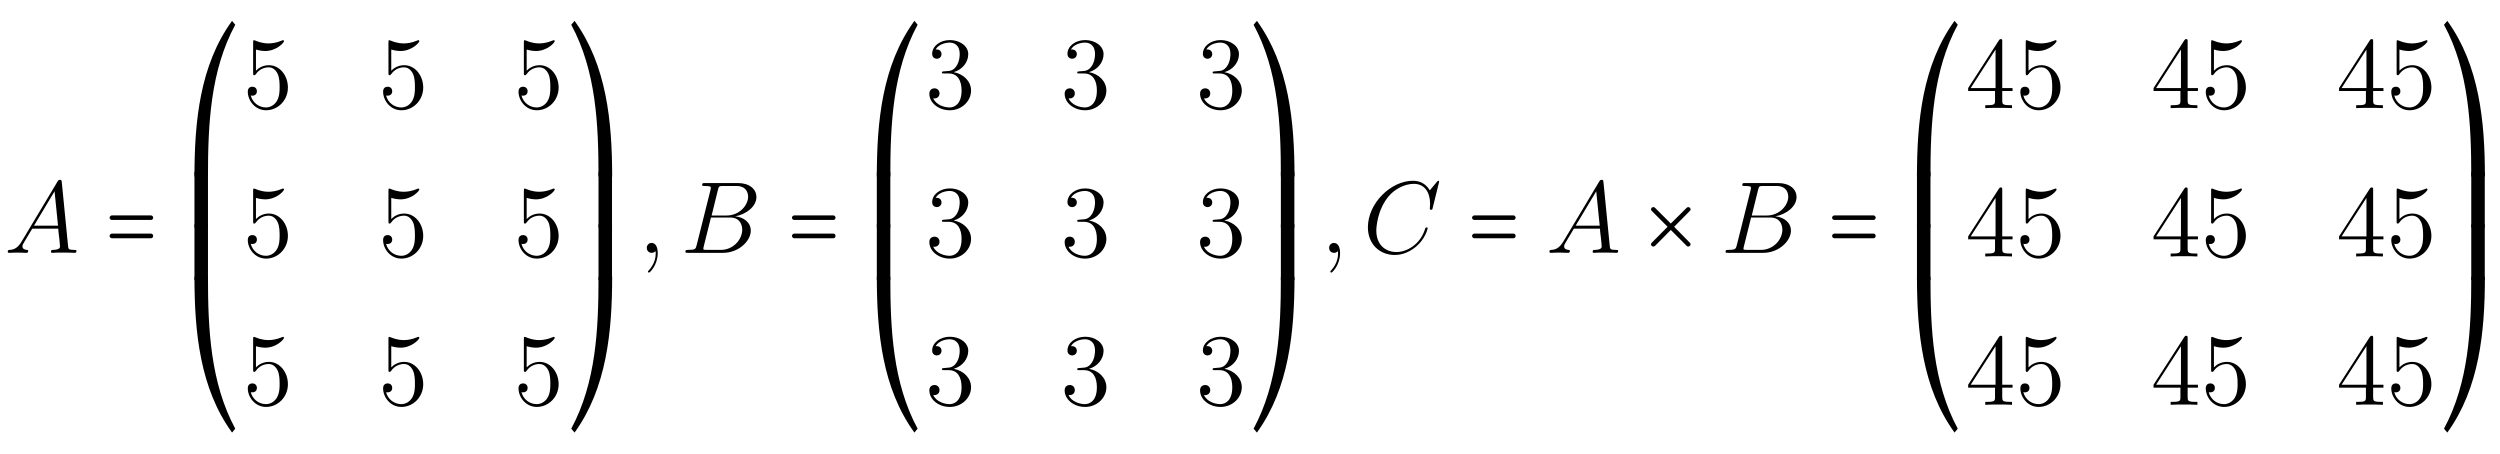
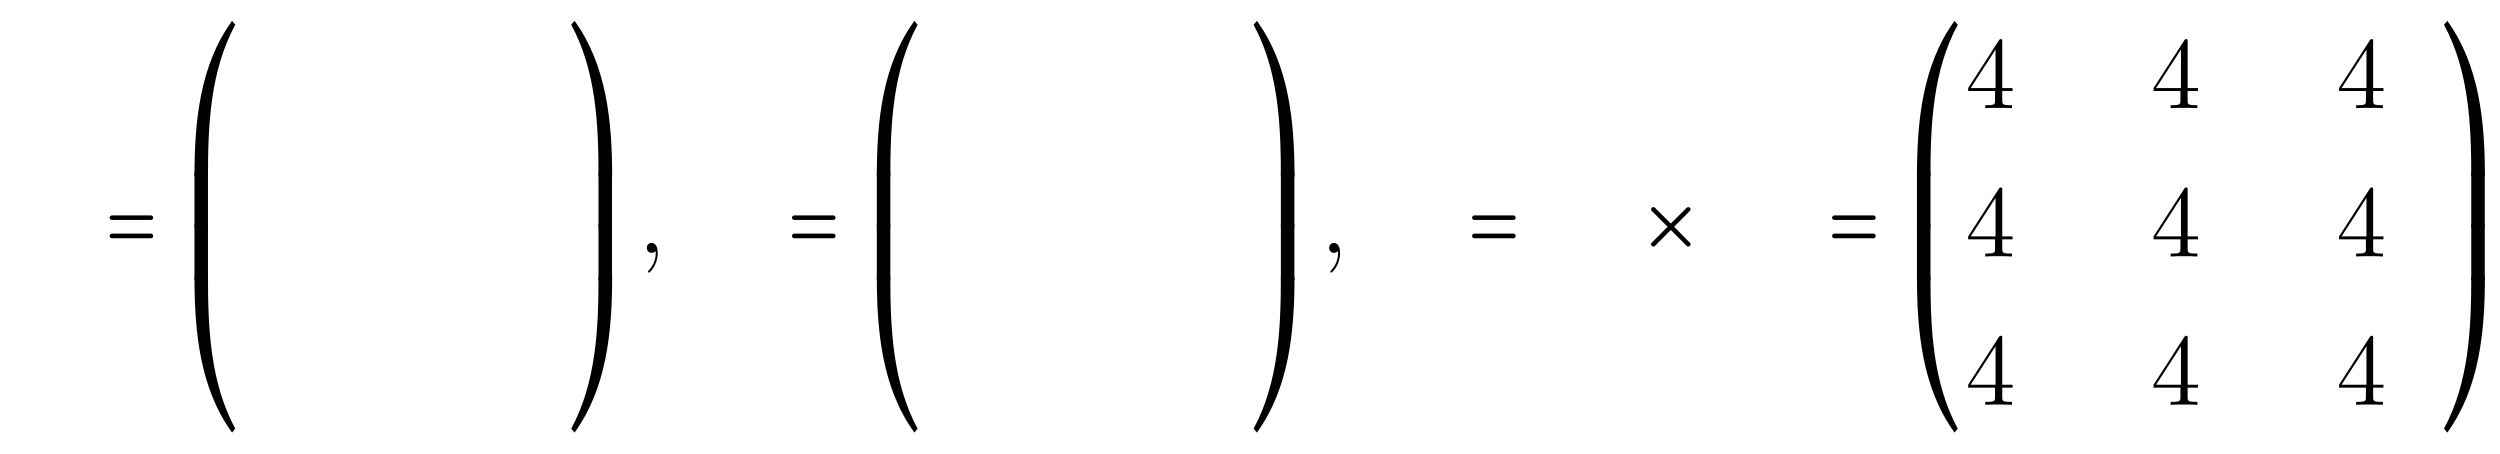
<svg xmlns="http://www.w3.org/2000/svg" xmlns:xlink="http://www.w3.org/1999/xlink" viewBox="0 0 292.146 53.005" version="1.2">
  <defs>
    <g>
      <symbol overflow="visible" id="glyph0-0">
        <path style="stroke:none;" d="" />
      </symbol>
      <symbol overflow="visible" id="glyph0-1">
-         <path style="stroke:none;" d="M 2.031 -1.328 C 1.609 -0.625 1.203 -0.375 0.641 -0.344 C 0.5 -0.328 0.406 -0.328 0.406 -0.125 C 0.406 -0.047 0.469 0 0.547 0 C 0.766 0 1.297 -0.031 1.516 -0.031 C 1.859 -0.031 2.25 0 2.578 0 C 2.656 0 2.797 0 2.797 -0.234 C 2.797 -0.328 2.703 -0.344 2.625 -0.344 C 2.359 -0.375 2.125 -0.469 2.125 -0.75 C 2.125 -0.922 2.203 -1.047 2.359 -1.312 L 3.266 -2.828 L 6.312 -2.828 C 6.328 -2.719 6.328 -2.625 6.328 -2.516 C 6.375 -2.203 6.516 -0.953 6.516 -0.734 C 6.516 -0.375 5.906 -0.344 5.719 -0.344 C 5.578 -0.344 5.453 -0.344 5.453 -0.125 C 5.453 0 5.562 0 5.625 0 C 5.828 0 6.078 -0.031 6.281 -0.031 L 6.953 -0.031 C 7.688 -0.031 8.219 0 8.219 0 C 8.312 0 8.438 0 8.438 -0.234 C 8.438 -0.344 8.328 -0.344 8.156 -0.344 C 7.5 -0.344 7.484 -0.453 7.453 -0.812 L 6.719 -8.266 C 6.688 -8.516 6.641 -8.531 6.516 -8.531 C 6.391 -8.531 6.328 -8.516 6.219 -8.328 Z M 3.469 -3.172 L 5.875 -7.188 L 6.281 -3.172 Z M 3.469 -3.172 " />
-       </symbol>
+         </symbol>
      <symbol overflow="visible" id="glyph0-2">
        <path style="stroke:none;" d="M 2.328 0.047 C 2.328 -0.641 2.109 -1.156 1.609 -1.156 C 1.234 -1.156 1.047 -0.844 1.047 -0.578 C 1.047 -0.328 1.219 0 1.625 0 C 1.781 0 1.906 -0.047 2.016 -0.156 C 2.047 -0.172 2.062 -0.172 2.062 -0.172 C 2.094 -0.172 2.094 -0.016 2.094 0.047 C 2.094 0.438 2.016 1.219 1.328 2 C 1.188 2.141 1.188 2.156 1.188 2.188 C 1.188 2.25 1.25 2.312 1.312 2.312 C 1.406 2.312 2.328 1.422 2.328 0.047 Z M 2.328 0.047 " />
      </symbol>
      <symbol overflow="visible" id="glyph0-3">
-         <path style="stroke:none;" d="M 4.375 -7.344 C 4.484 -7.797 4.531 -7.812 5 -7.812 L 6.547 -7.812 C 7.906 -7.812 7.906 -6.672 7.906 -6.562 C 7.906 -5.594 6.938 -4.359 5.359 -4.359 L 3.641 -4.359 Z M 6.391 -4.266 C 7.703 -4.5 8.875 -5.422 8.875 -6.516 C 8.875 -7.453 8.062 -8.156 6.703 -8.156 L 2.875 -8.156 C 2.641 -8.156 2.531 -8.156 2.531 -7.938 C 2.531 -7.812 2.641 -7.812 2.828 -7.812 C 3.547 -7.812 3.547 -7.719 3.547 -7.594 C 3.547 -7.562 3.547 -7.5 3.5 -7.312 L 1.891 -0.891 C 1.781 -0.469 1.75 -0.344 0.922 -0.344 C 0.688 -0.344 0.578 -0.344 0.578 -0.125 C 0.578 0 0.641 0 0.891 0 L 4.984 0 C 6.812 0 8.219 -1.391 8.219 -2.594 C 8.219 -3.578 7.359 -4.172 6.391 -4.266 Z M 4.703 -0.344 L 3.078 -0.344 C 2.922 -0.344 2.891 -0.344 2.828 -0.359 C 2.688 -0.375 2.672 -0.391 2.672 -0.484 C 2.672 -0.578 2.703 -0.641 2.719 -0.75 L 3.562 -4.125 L 5.812 -4.125 C 7.219 -4.125 7.219 -2.812 7.219 -2.719 C 7.219 -1.562 6.188 -0.344 4.703 -0.344 Z M 4.703 -0.344 " />
-       </symbol>
+         </symbol>
      <symbol overflow="visible" id="glyph0-4">
-         <path style="stroke:none;" d="M 8.922 -8.312 C 8.922 -8.422 8.844 -8.422 8.828 -8.422 C 8.797 -8.422 8.75 -8.422 8.656 -8.297 L 7.828 -7.297 C 7.406 -8.016 6.75 -8.422 5.859 -8.422 C 3.281 -8.422 0.594 -5.797 0.594 -2.984 C 0.594 -0.984 2 0.25 3.734 0.25 C 4.703 0.25 5.531 -0.156 6.234 -0.734 C 7.266 -1.609 7.578 -2.766 7.578 -2.875 C 7.578 -2.969 7.484 -2.969 7.453 -2.969 C 7.344 -2.969 7.328 -2.906 7.297 -2.859 C 6.75 -0.984 5.141 -0.094 3.938 -0.094 C 2.672 -0.094 1.578 -0.906 1.578 -2.609 C 1.578 -2.984 1.703 -5.062 3.047 -6.641 C 3.703 -7.406 4.828 -8.062 5.969 -8.062 C 7.281 -8.062 7.859 -6.984 7.859 -5.766 C 7.859 -5.453 7.828 -5.188 7.828 -5.141 C 7.828 -5.031 7.953 -5.031 7.984 -5.031 C 8.109 -5.031 8.125 -5.047 8.172 -5.266 Z M 8.922 -8.312 " />
-       </symbol>
+         </symbol>
      <symbol overflow="visible" id="glyph1-0">
        <path style="stroke:none;" d="" />
      </symbol>
      <symbol overflow="visible" id="glyph1-1">
        <path style="stroke:none;" d="M 5.469 -4.375 L 0.922 -4.375 C 0.781 -4.375 0.641 -4.25 0.641 -4.094 C 0.641 -3.953 0.781 -3.844 0.922 -3.844 L 5.469 -3.844 C 5.625 -3.844 5.734 -3.953 5.734 -4.094 C 5.734 -4.25 5.625 -4.375 5.469 -4.375 Z M 5.469 -2.25 L 0.922 -2.25 C 0.781 -2.25 0.641 -2.125 0.641 -1.969 C 0.641 -1.828 0.781 -1.703 0.922 -1.703 L 5.469 -1.703 C 5.625 -1.703 5.734 -1.828 5.734 -1.969 C 5.734 -2.125 5.625 -2.25 5.469 -2.25 Z M 5.469 -2.25 " />
      </symbol>
      <symbol overflow="visible" id="glyph1-2">
        <path style="stroke:none;" d="M 1.281 6.188 L 2.859 6.188 C 2.859 0.078 3.141 -6.172 6.047 -11.547 L 5.672 -12 C 1.906 -6.812 1.281 -0.219 1.281 6.188 Z M 1.281 6.188 " />
      </symbol>
      <symbol overflow="visible" id="glyph1-3">
        <path style="stroke:none;" d="M 1.281 -6.297 L 1.281 0.219 L 2.859 0.219 L 2.859 -6.297 Z M 1.281 -6.297 " />
      </symbol>
      <symbol overflow="visible" id="glyph1-4">
        <path style="stroke:none;" d="M 5.672 5.922 L 6.047 5.469 C 3.141 0.078 2.859 -6.188 2.859 -12.281 L 1.281 -12.281 C 1.281 -5.875 1.906 0.734 5.672 5.922 Z M 5.672 5.922 " />
      </symbol>
      <symbol overflow="visible" id="glyph1-5">
        <path style="stroke:none;" d="M 5.672 6.188 C 5.672 -0.219 5.031 -6.812 1.281 -12 L 0.891 -11.547 C 3.797 -6.172 4.078 0.078 4.078 6.188 Z M 5.672 6.188 " />
      </symbol>
      <symbol overflow="visible" id="glyph1-6">
        <path style="stroke:none;" d="M 4.078 -6.297 L 4.078 0.219 L 5.656 0.219 L 5.656 -6.297 Z M 4.078 -6.297 " />
      </symbol>
      <symbol overflow="visible" id="glyph1-7">
        <path style="stroke:none;" d="M 1.281 5.922 C 5.031 0.734 5.672 -5.875 5.672 -12.281 L 4.078 -12.281 C 4.078 -6.188 3.797 0.078 0.891 5.469 Z M 1.281 5.922 " />
      </symbol>
      <symbol overflow="visible" id="glyph1-8">
        <path style="stroke:none;" d="M 5.531 -5.344 C 5.469 -5.344 5.406 -5.312 5.359 -5.266 L 3.5 -3.422 L 1.656 -5.266 C 1.609 -5.312 1.547 -5.344 1.469 -5.344 C 1.328 -5.344 1.188 -5.25 1.188 -5.078 C 1.188 -5.016 1.234 -4.938 1.281 -4.891 L 3.125 -3.047 L 1.281 -1.188 C 1.234 -1.141 1.188 -1.078 1.188 -1 C 1.188 -0.875 1.297 -0.734 1.469 -0.734 C 1.547 -0.734 1.609 -0.766 1.656 -0.812 L 3.5 -2.672 L 5.359 -0.812 C 5.406 -0.766 5.469 -0.734 5.531 -0.734 C 5.672 -0.734 5.812 -0.844 5.812 -1 C 5.812 -1.078 5.781 -1.141 5.719 -1.188 L 3.891 -3.047 L 5.719 -4.891 C 5.781 -4.938 5.812 -5.016 5.812 -5.078 C 5.812 -5.219 5.703 -5.344 5.531 -5.344 Z M 5.531 -5.344 " />
      </symbol>
      <symbol overflow="visible" id="glyph2-0">
        <path style="stroke:none;" d="" />
      </symbol>
      <symbol overflow="visible" id="glyph2-1">
-         <path style="stroke:none;" d="M 1.531 -6.844 C 2.047 -6.688 2.469 -6.672 2.594 -6.672 C 3.938 -6.672 4.812 -7.656 4.812 -7.828 C 4.812 -7.875 4.781 -7.938 4.703 -7.938 C 4.688 -7.938 4.656 -7.938 4.547 -7.891 C 3.891 -7.609 3.312 -7.562 3 -7.562 C 2.219 -7.562 1.656 -7.812 1.422 -7.906 C 1.344 -7.938 1.312 -7.938 1.297 -7.938 C 1.203 -7.938 1.203 -7.859 1.203 -7.672 L 1.203 -4.125 C 1.203 -3.906 1.203 -3.844 1.344 -3.844 C 1.406 -3.844 1.422 -3.844 1.547 -4 C 1.875 -4.484 2.438 -4.766 3.031 -4.766 C 3.672 -4.766 3.984 -4.188 4.078 -3.984 C 4.281 -3.516 4.297 -2.922 4.297 -2.469 C 4.297 -2.016 4.297 -1.344 3.953 -0.797 C 3.688 -0.375 3.234 -0.078 2.703 -0.078 C 1.906 -0.078 1.141 -0.609 0.922 -1.484 C 0.984 -1.453 1.047 -1.453 1.109 -1.453 C 1.312 -1.453 1.641 -1.562 1.641 -1.969 C 1.641 -2.312 1.406 -2.5 1.109 -2.5 C 0.891 -2.5 0.578 -2.391 0.578 -1.922 C 0.578 -0.906 1.406 0.25 2.719 0.25 C 4.078 0.25 5.266 -0.891 5.266 -2.406 C 5.266 -3.828 4.297 -5.016 3.047 -5.016 C 2.359 -5.016 1.844 -4.703 1.531 -4.375 Z M 1.531 -6.844 " />
-       </symbol>
+         </symbol>
      <symbol overflow="visible" id="glyph2-2">
-         <path style="stroke:none;" d="M 2.203 -4.297 C 2 -4.281 1.953 -4.266 1.953 -4.156 C 1.953 -4.047 2.016 -4.047 2.219 -4.047 L 2.766 -4.047 C 3.797 -4.047 4.25 -3.203 4.25 -2.062 C 4.25 -0.484 3.438 -0.078 2.844 -0.078 C 2.266 -0.078 1.297 -0.344 0.938 -1.141 C 1.328 -1.078 1.672 -1.297 1.672 -1.719 C 1.672 -2.062 1.422 -2.312 1.094 -2.312 C 0.797 -2.312 0.484 -2.141 0.484 -1.688 C 0.484 -0.625 1.547 0.25 2.875 0.25 C 4.297 0.25 5.359 -0.844 5.359 -2.047 C 5.359 -3.141 4.469 -4 3.328 -4.203 C 4.359 -4.5 5.031 -5.375 5.031 -6.312 C 5.031 -7.25 4.047 -7.953 2.891 -7.953 C 1.703 -7.953 0.812 -7.219 0.812 -6.344 C 0.812 -5.875 1.188 -5.766 1.359 -5.766 C 1.609 -5.766 1.906 -5.953 1.906 -6.312 C 1.906 -6.688 1.609 -6.859 1.344 -6.859 C 1.281 -6.859 1.25 -6.859 1.219 -6.844 C 1.672 -7.656 2.797 -7.656 2.859 -7.656 C 3.25 -7.656 4.031 -7.484 4.031 -6.312 C 4.031 -6.078 4 -5.422 3.641 -4.906 C 3.281 -4.375 2.875 -4.344 2.562 -4.328 Z M 2.203 -4.297 " />
-       </symbol>
+         </symbol>
      <symbol overflow="visible" id="glyph2-3">
        <path style="stroke:none;" d="M 4.312 -7.781 C 4.312 -8.016 4.312 -8.062 4.141 -8.062 C 4.047 -8.062 4.016 -8.062 3.922 -7.922 L 0.328 -2.344 L 0.328 -2 L 3.469 -2 L 3.469 -0.906 C 3.469 -0.469 3.438 -0.344 2.562 -0.344 L 2.328 -0.344 L 2.328 0 C 2.609 -0.031 3.547 -0.031 3.891 -0.031 C 4.219 -0.031 5.172 -0.031 5.453 0 L 5.453 -0.344 L 5.219 -0.344 C 4.344 -0.344 4.312 -0.469 4.312 -0.906 L 4.312 -2 L 5.516 -2 L 5.516 -2.344 L 4.312 -2.344 Z M 3.531 -6.844 L 3.531 -2.344 L 0.625 -2.344 Z M 3.531 -6.844 " />
      </symbol>
    </g>
  </defs>
  <g id="surface1">
    <g style="fill:rgb(0%,0%,0%);fill-opacity:1;">
      <use xlink:href="#glyph0-1" x="0.5" y="29.546" />
    </g>
    <g style="fill:rgb(0%,0%,0%);fill-opacity:1;">
      <use xlink:href="#glyph1-1" x="12.165" y="29.546" />
    </g>
    <g style="fill:rgb(0%,0%,0%);fill-opacity:1;">
      <use xlink:href="#glyph1-2" x="21.444" y="14.438" />
    </g>
    <g style="fill:rgb(0%,0%,0%);fill-opacity:1;">
      <use xlink:href="#glyph1-3" x="21.444" y="26.368" />
    </g>
    <g style="fill:rgb(0%,0%,0%);fill-opacity:1;">
      <use xlink:href="#glyph1-3" x="21.444" y="32.512" />
    </g>
    <g style="fill:rgb(0%,0%,0%);fill-opacity:1;">
      <use xlink:href="#glyph1-4" x="21.444" y="44.627" />
    </g>
    <g style="fill:rgb(0%,0%,0%);fill-opacity:1;">
      <use xlink:href="#glyph2-1" x="28.379" y="12.635" />
    </g>
    <g style="fill:rgb(0%,0%,0%);fill-opacity:1;">
      <use xlink:href="#glyph2-1" x="44.191" y="12.635" />
    </g>
    <g style="fill:rgb(0%,0%,0%);fill-opacity:1;">
      <use xlink:href="#glyph2-1" x="60.015" y="12.635" />
    </g>
    <g style="fill:rgb(0%,0%,0%);fill-opacity:1;">
      <use xlink:href="#glyph2-1" x="28.379" y="29.97" />
    </g>
    <g style="fill:rgb(0%,0%,0%);fill-opacity:1;">
      <use xlink:href="#glyph2-1" x="44.191" y="29.97" />
    </g>
    <g style="fill:rgb(0%,0%,0%);fill-opacity:1;">
      <use xlink:href="#glyph2-1" x="60.015" y="29.97" />
    </g>
    <g style="fill:rgb(0%,0%,0%);fill-opacity:1;">
      <use xlink:href="#glyph2-1" x="28.379" y="47.304" />
    </g>
    <g style="fill:rgb(0%,0%,0%);fill-opacity:1;">
      <use xlink:href="#glyph2-1" x="44.191" y="47.304" />
    </g>
    <g style="fill:rgb(0%,0%,0%);fill-opacity:1;">
      <use xlink:href="#glyph2-1" x="60.015" y="47.304" />
    </g>
    <g style="fill:rgb(0%,0%,0%);fill-opacity:1;">
      <use xlink:href="#glyph1-5" x="65.863" y="14.438" />
    </g>
    <g style="fill:rgb(0%,0%,0%);fill-opacity:1;">
      <use xlink:href="#glyph1-6" x="65.863" y="26.368" />
    </g>
    <g style="fill:rgb(0%,0%,0%);fill-opacity:1;">
      <use xlink:href="#glyph1-6" x="65.863" y="32.512" />
    </g>
    <g style="fill:rgb(0%,0%,0%);fill-opacity:1;">
      <use xlink:href="#glyph1-7" x="65.863" y="44.627" />
    </g>
    <g style="fill:rgb(0%,0%,0%);fill-opacity:1;">
      <use xlink:href="#glyph0-2" x="74.533" y="29.546" />
    </g>
    <g style="fill:rgb(0%,0%,0%);fill-opacity:1;">
      <use xlink:href="#glyph0-3" x="79.518" y="29.546" />
    </g>
    <g style="fill:rgb(0%,0%,0%);fill-opacity:1;">
      <use xlink:href="#glyph1-1" x="91.904" y="29.546" />
    </g>
    <g style="fill:rgb(0%,0%,0%);fill-opacity:1;">
      <use xlink:href="#glyph1-2" x="101.183" y="14.438" />
    </g>
    <g style="fill:rgb(0%,0%,0%);fill-opacity:1;">
      <use xlink:href="#glyph1-3" x="101.183" y="26.368" />
    </g>
    <g style="fill:rgb(0%,0%,0%);fill-opacity:1;">
      <use xlink:href="#glyph1-3" x="101.183" y="32.512" />
    </g>
    <g style="fill:rgb(0%,0%,0%);fill-opacity:1;">
      <use xlink:href="#glyph1-4" x="101.183" y="44.627" />
    </g>
    <g style="fill:rgb(0%,0%,0%);fill-opacity:1;">
      <use xlink:href="#glyph2-2" x="108.118" y="12.635" />
    </g>
    <g style="fill:rgb(0%,0%,0%);fill-opacity:1;">
      <use xlink:href="#glyph2-2" x="123.93" y="12.635" />
    </g>
    <g style="fill:rgb(0%,0%,0%);fill-opacity:1;">
      <use xlink:href="#glyph2-2" x="139.754" y="12.635" />
    </g>
    <g style="fill:rgb(0%,0%,0%);fill-opacity:1;">
      <use xlink:href="#glyph2-2" x="108.118" y="29.97" />
    </g>
    <g style="fill:rgb(0%,0%,0%);fill-opacity:1;">
      <use xlink:href="#glyph2-2" x="123.93" y="29.97" />
    </g>
    <g style="fill:rgb(0%,0%,0%);fill-opacity:1;">
      <use xlink:href="#glyph2-2" x="139.754" y="29.97" />
    </g>
    <g style="fill:rgb(0%,0%,0%);fill-opacity:1;">
      <use xlink:href="#glyph2-2" x="108.118" y="47.304" />
    </g>
    <g style="fill:rgb(0%,0%,0%);fill-opacity:1;">
      <use xlink:href="#glyph2-2" x="123.93" y="47.304" />
    </g>
    <g style="fill:rgb(0%,0%,0%);fill-opacity:1;">
      <use xlink:href="#glyph2-2" x="139.754" y="47.304" />
    </g>
    <g style="fill:rgb(0%,0%,0%);fill-opacity:1;">
      <use xlink:href="#glyph1-5" x="145.602" y="14.438" />
    </g>
    <g style="fill:rgb(0%,0%,0%);fill-opacity:1;">
      <use xlink:href="#glyph1-6" x="145.602" y="26.368" />
    </g>
    <g style="fill:rgb(0%,0%,0%);fill-opacity:1;">
      <use xlink:href="#glyph1-6" x="145.602" y="32.512" />
    </g>
    <g style="fill:rgb(0%,0%,0%);fill-opacity:1;">
      <use xlink:href="#glyph1-7" x="145.602" y="44.627" />
    </g>
    <g style="fill:rgb(0%,0%,0%);fill-opacity:1;">
      <use xlink:href="#glyph0-2" x="154.271" y="29.546" />
    </g>
    <g style="fill:rgb(0%,0%,0%);fill-opacity:1;">
      <use xlink:href="#glyph0-4" x="159.256" y="29.546" />
    </g>
    <g style="fill:rgb(0%,0%,0%);fill-opacity:1;">
      <use xlink:href="#glyph1-1" x="171.38" y="29.546" />
    </g>
    <g style="fill:rgb(0%,0%,0%);fill-opacity:1;">
      <use xlink:href="#glyph0-1" x="180.659" y="29.546" />
    </g>
    <g style="fill:rgb(0%,0%,0%);fill-opacity:1;">
      <use xlink:href="#glyph1-8" x="191.746" y="29.546" />
    </g>
    <g style="fill:rgb(0%,0%,0%);fill-opacity:1;">
      <use xlink:href="#glyph0-3" x="201.067" y="29.546" />
    </g>
    <g style="fill:rgb(0%,0%,0%);fill-opacity:1;">
      <use xlink:href="#glyph1-1" x="213.453" y="29.546" />
    </g>
    <g style="fill:rgb(0%,0%,0%);fill-opacity:1;">
      <use xlink:href="#glyph1-2" x="222.732" y="14.438" />
    </g>
    <g style="fill:rgb(0%,0%,0%);fill-opacity:1;">
      <use xlink:href="#glyph1-3" x="222.732" y="26.368" />
    </g>
    <g style="fill:rgb(0%,0%,0%);fill-opacity:1;">
      <use xlink:href="#glyph1-3" x="222.732" y="32.512" />
    </g>
    <g style="fill:rgb(0%,0%,0%);fill-opacity:1;">
      <use xlink:href="#glyph1-4" x="222.732" y="44.627" />
    </g>
    <g style="fill:rgb(0%,0%,0%);fill-opacity:1;">
      <use xlink:href="#glyph2-3" x="229.667" y="12.635" />
      <use xlink:href="#glyph2-1" x="235.52" y="12.635" />
    </g>
    <g style="fill:rgb(0%,0%,0%);fill-opacity:1;">
      <use xlink:href="#glyph2-3" x="251.332" y="12.635" />
      <use xlink:href="#glyph2-1" x="257.185" y="12.635" />
    </g>
    <g style="fill:rgb(0%,0%,0%);fill-opacity:1;">
      <use xlink:href="#glyph2-3" x="273.009" y="12.635" />
      <use xlink:href="#glyph2-1" x="278.863" y="12.635" />
    </g>
    <g style="fill:rgb(0%,0%,0%);fill-opacity:1;">
      <use xlink:href="#glyph2-3" x="229.667" y="29.97" />
      <use xlink:href="#glyph2-1" x="235.52" y="29.97" />
    </g>
    <g style="fill:rgb(0%,0%,0%);fill-opacity:1;">
      <use xlink:href="#glyph2-3" x="251.332" y="29.97" />
      <use xlink:href="#glyph2-1" x="257.185" y="29.97" />
    </g>
    <g style="fill:rgb(0%,0%,0%);fill-opacity:1;">
      <use xlink:href="#glyph2-3" x="273.009" y="29.97" />
      <use xlink:href="#glyph2-1" x="278.863" y="29.97" />
    </g>
    <g style="fill:rgb(0%,0%,0%);fill-opacity:1;">
      <use xlink:href="#glyph2-3" x="229.667" y="47.304" />
      <use xlink:href="#glyph2-1" x="235.52" y="47.304" />
    </g>
    <g style="fill:rgb(0%,0%,0%);fill-opacity:1;">
      <use xlink:href="#glyph2-3" x="251.332" y="47.304" />
      <use xlink:href="#glyph2-1" x="257.185" y="47.304" />
    </g>
    <g style="fill:rgb(0%,0%,0%);fill-opacity:1;">
      <use xlink:href="#glyph2-3" x="273.009" y="47.304" />
      <use xlink:href="#glyph2-1" x="278.863" y="47.304" />
    </g>
    <g style="fill:rgb(0%,0%,0%);fill-opacity:1;">
      <use xlink:href="#glyph1-5" x="284.71" y="14.438" />
    </g>
    <g style="fill:rgb(0%,0%,0%);fill-opacity:1;">
      <use xlink:href="#glyph1-6" x="284.71" y="26.368" />
    </g>
    <g style="fill:rgb(0%,0%,0%);fill-opacity:1;">
      <use xlink:href="#glyph1-6" x="284.71" y="32.512" />
    </g>
    <g style="fill:rgb(0%,0%,0%);fill-opacity:1;">
      <use xlink:href="#glyph1-7" x="284.71" y="44.627" />
    </g>
  </g>
</svg>